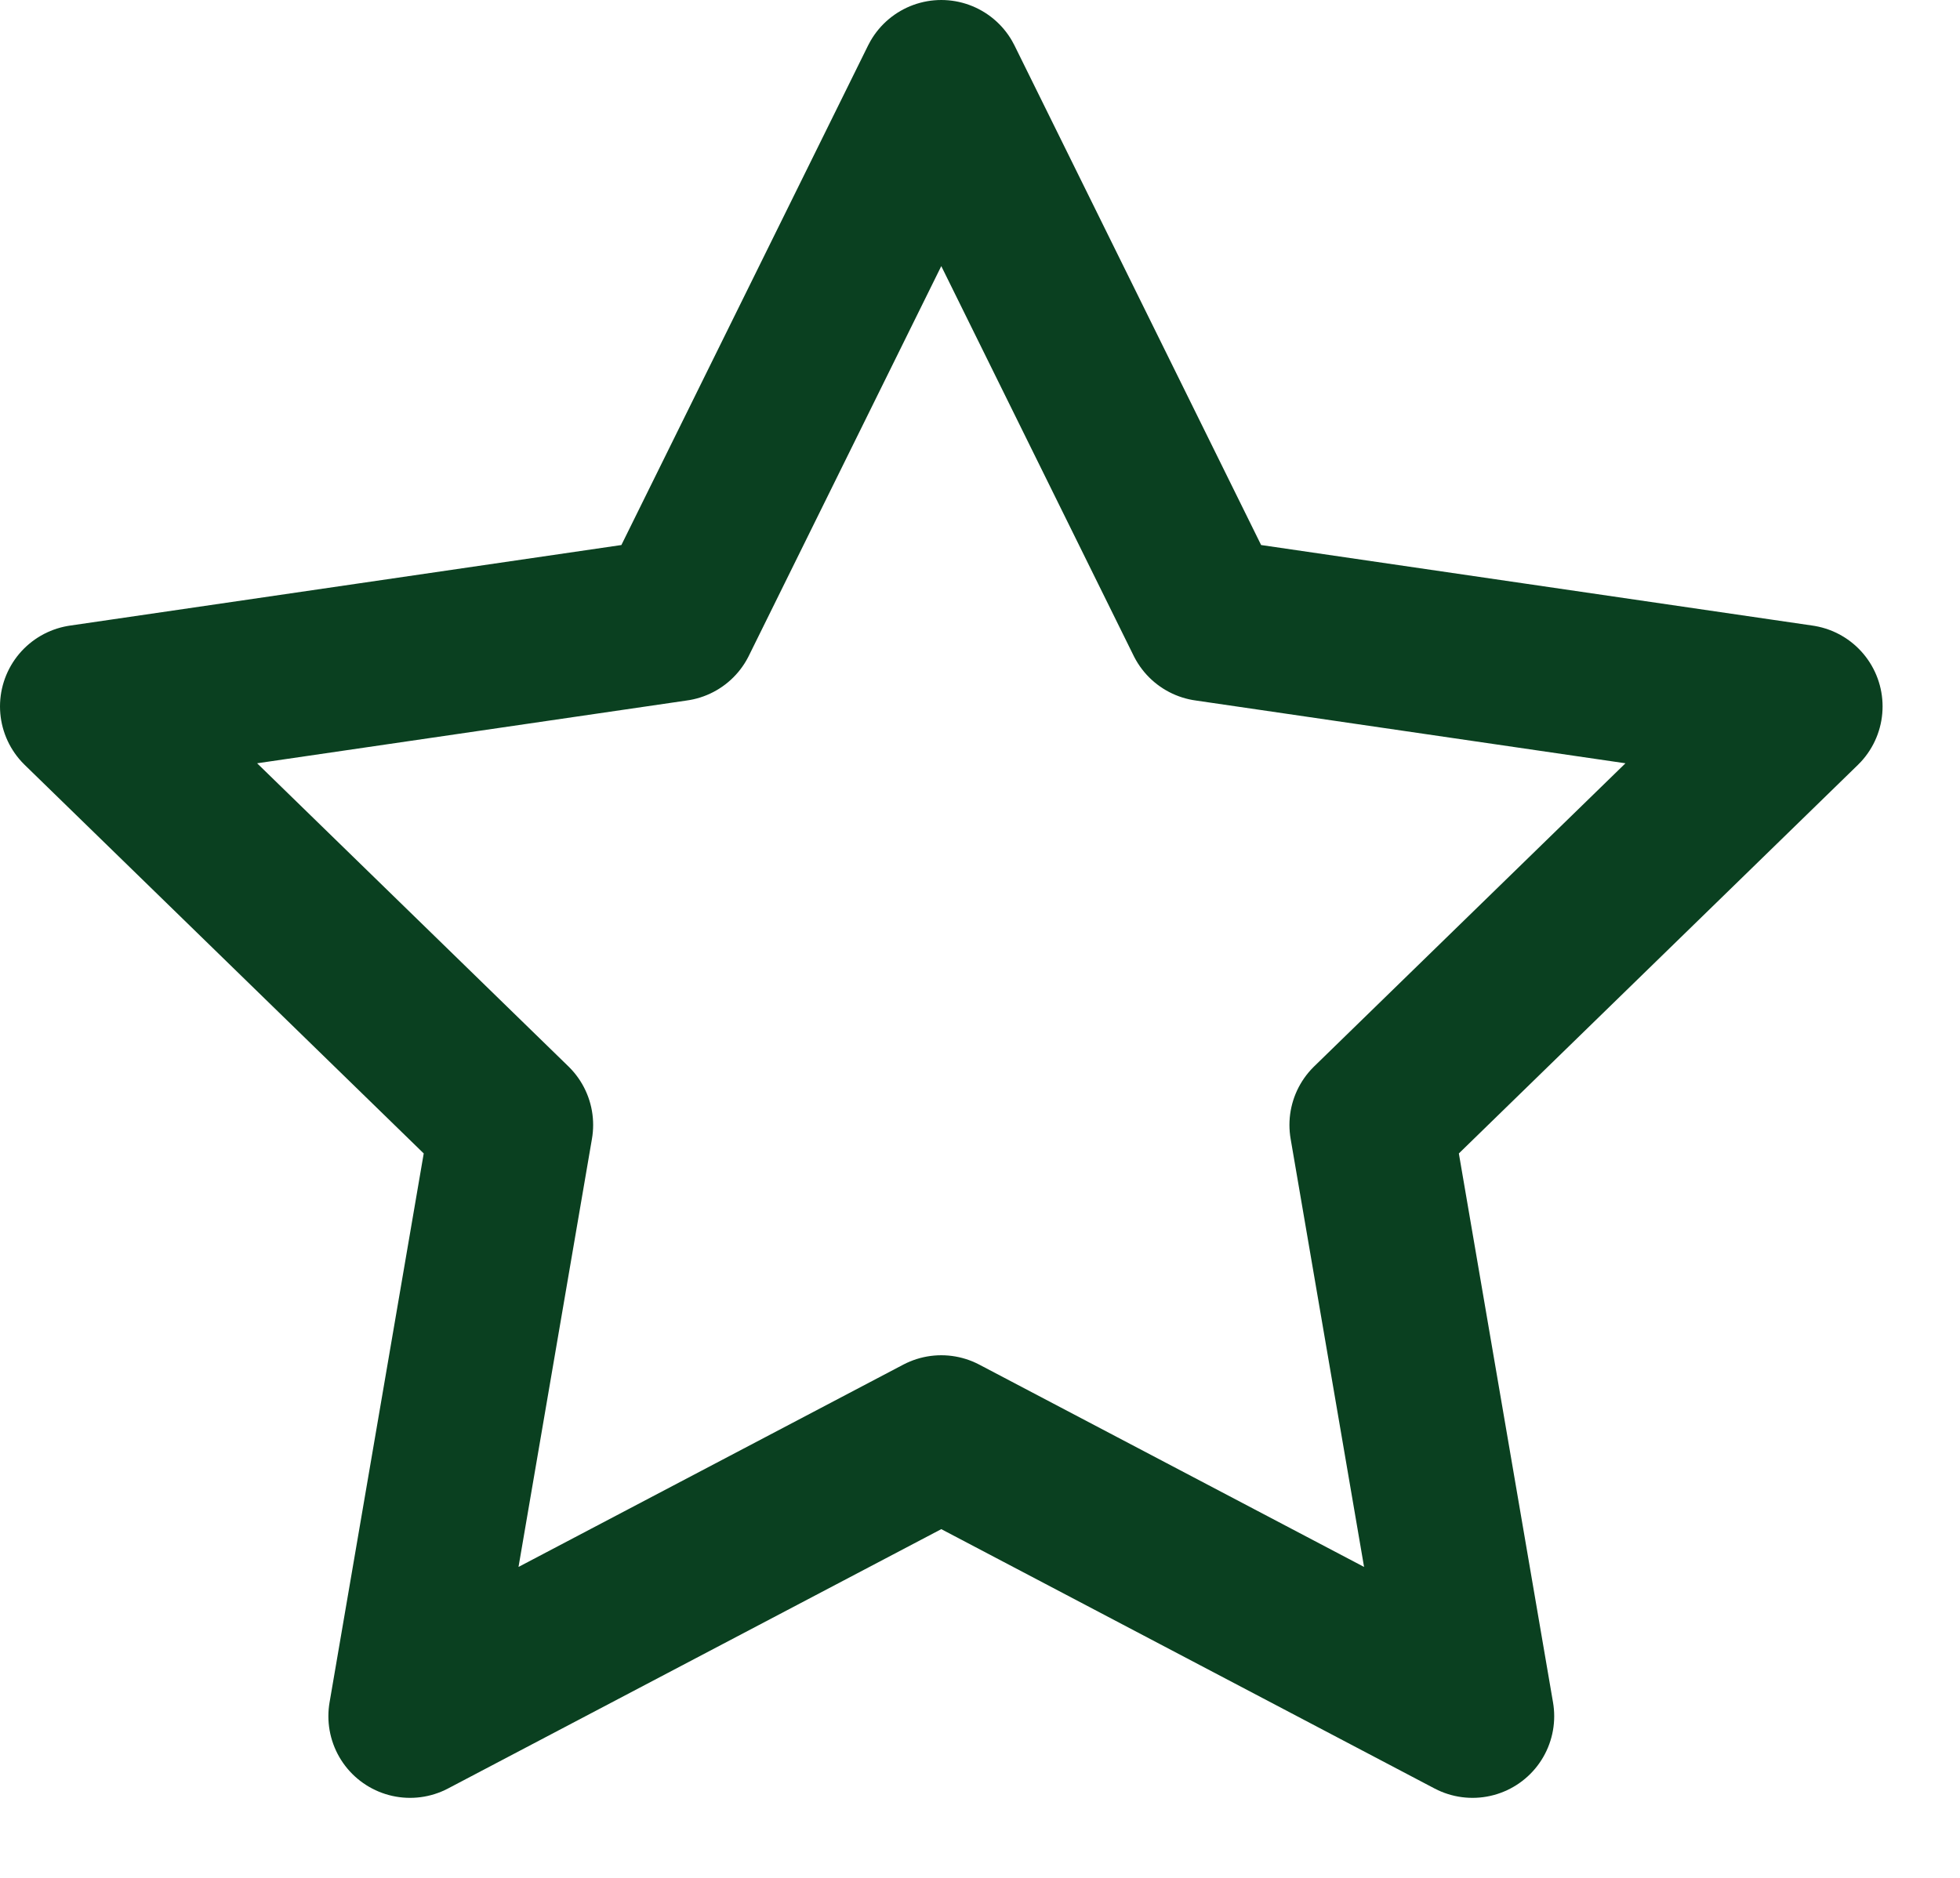
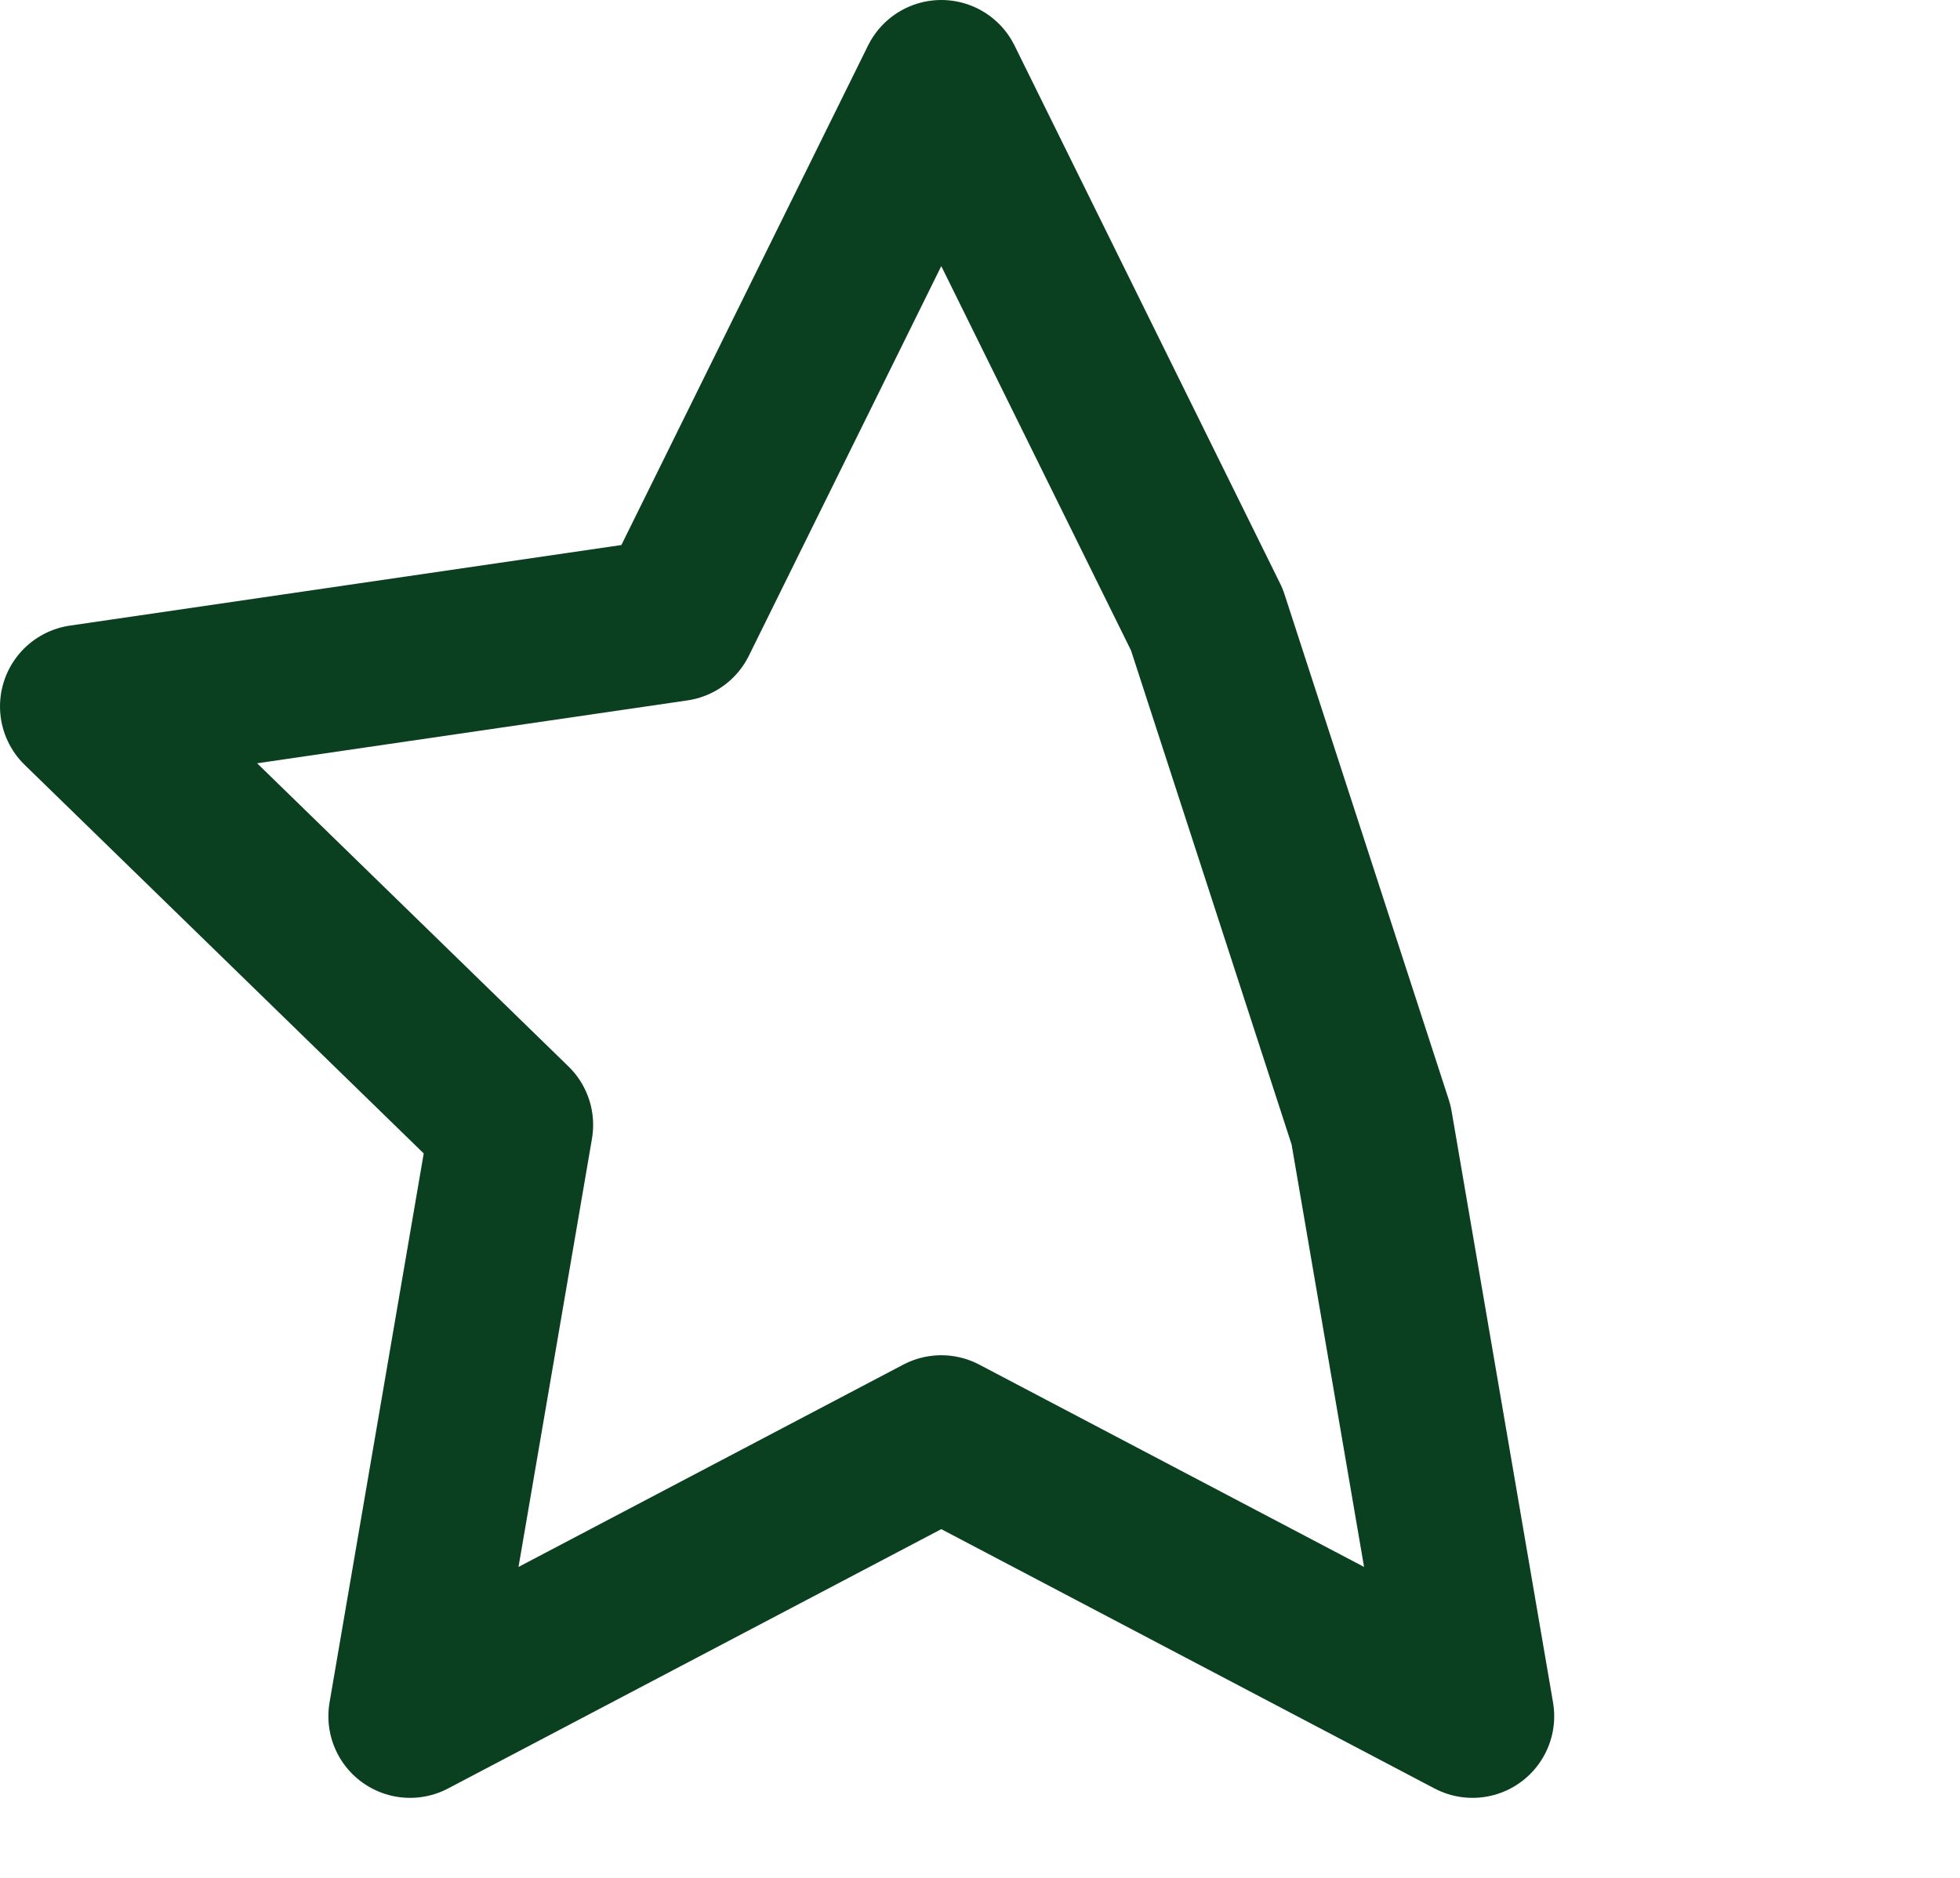
<svg xmlns="http://www.w3.org/2000/svg" width="24" height="23" viewBox="0 0 24 23" fill="none">
-   <path d="M11.526 1L14.778 7.589L22.052 8.652L16.789 13.778L18.031 21.02L11.526 17.599L5.021 21.02L6.263 13.778L1 8.652L8.273 7.589L11.526 1Z" stroke="#0A4020" stroke-width="2" stroke-linecap="round" stroke-linejoin="round" />
+   <path d="M11.526 1L14.778 7.589L16.789 13.778L18.031 21.02L11.526 17.599L5.021 21.02L6.263 13.778L1 8.652L8.273 7.589L11.526 1Z" stroke="#0A4020" stroke-width="2" stroke-linecap="round" stroke-linejoin="round" />
</svg>